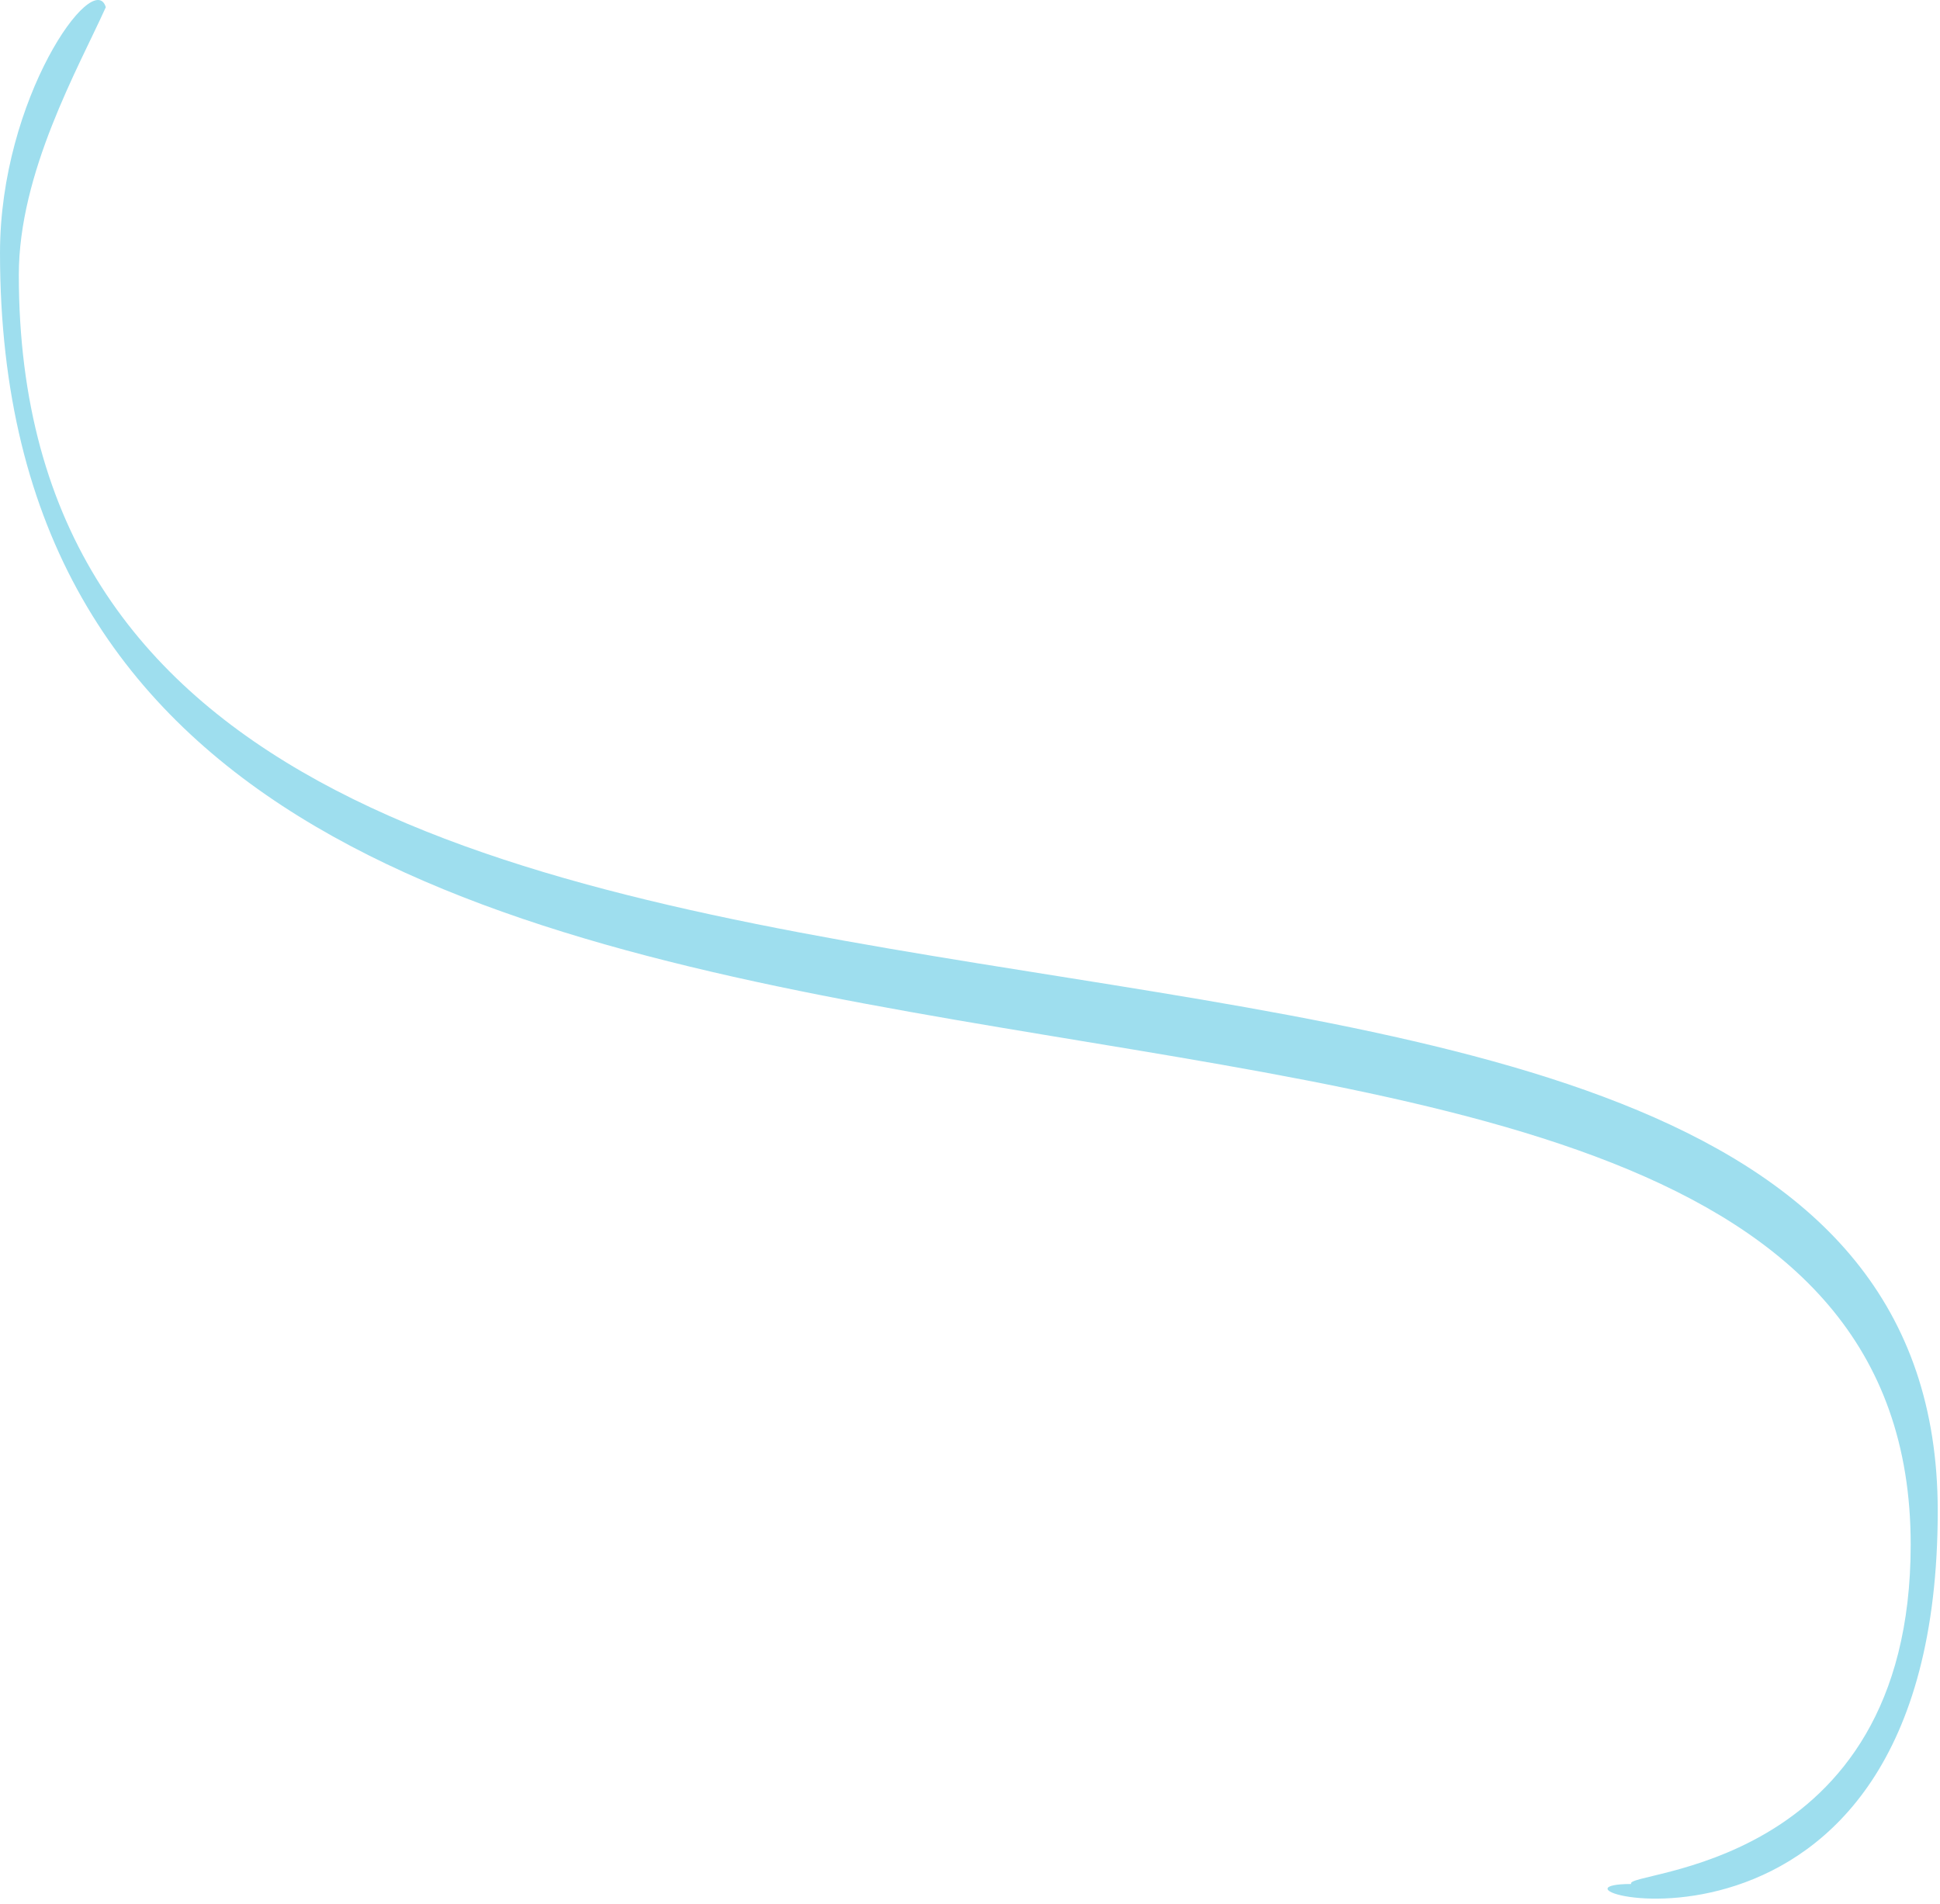
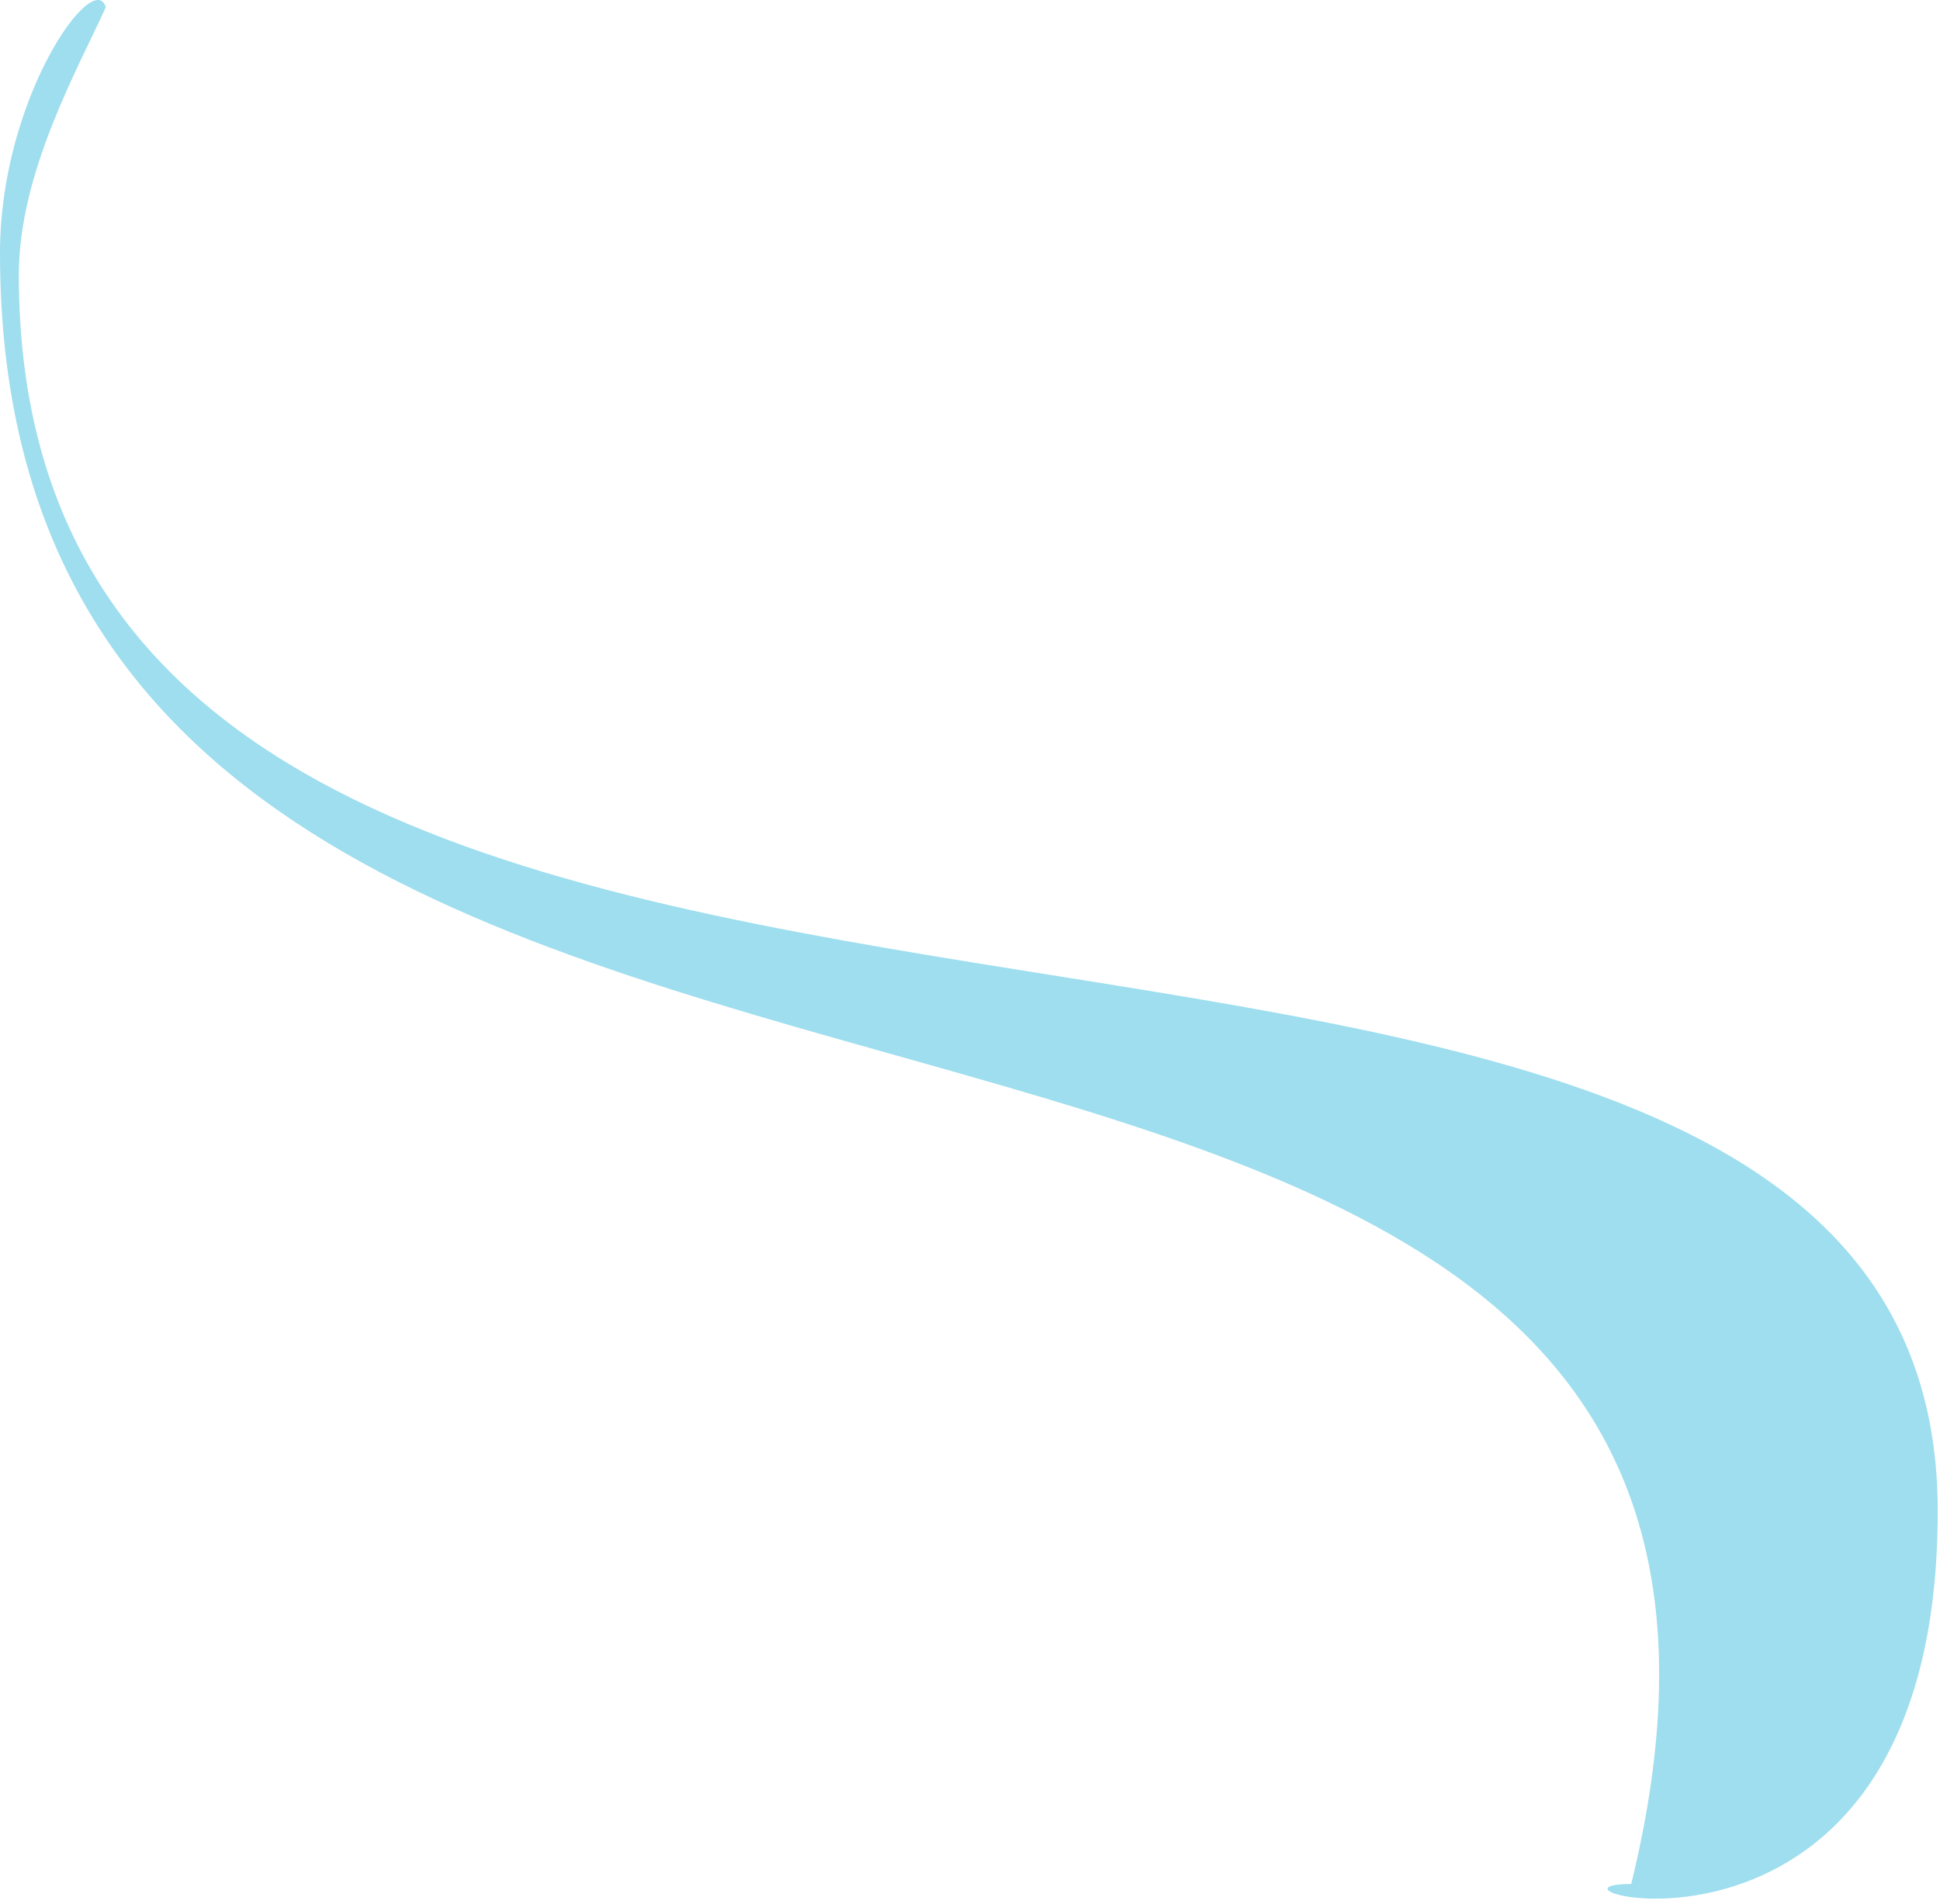
<svg xmlns="http://www.w3.org/2000/svg" width="377" height="370" viewBox="0 0 377 370" fill="none">
-   <path fill-rule="evenodd" clip-rule="evenodd" d="M376.559 293.667C376.559 391.065 292.068 366.175 316.996 366.175C315.163 363.535 371.305 364.061 371.305 300.201C371.305 144.565 0.001 267.565 0.001 49.154C0.001 19.065 18.226 -6.317 20.561 1.397C15.209 13.273 3.657 33.493 3.657 53.422C3.657 251.565 376.559 132.065 376.559 293.667Z" fill="#9EDEEE" />
+   <path fill-rule="evenodd" clip-rule="evenodd" d="M376.559 293.667C376.559 391.065 292.068 366.175 316.996 366.175C371.305 144.565 0.001 267.565 0.001 49.154C0.001 19.065 18.226 -6.317 20.561 1.397C15.209 13.273 3.657 33.493 3.657 53.422C3.657 251.565 376.559 132.065 376.559 293.667Z" fill="#9EDEEE" />
</svg>